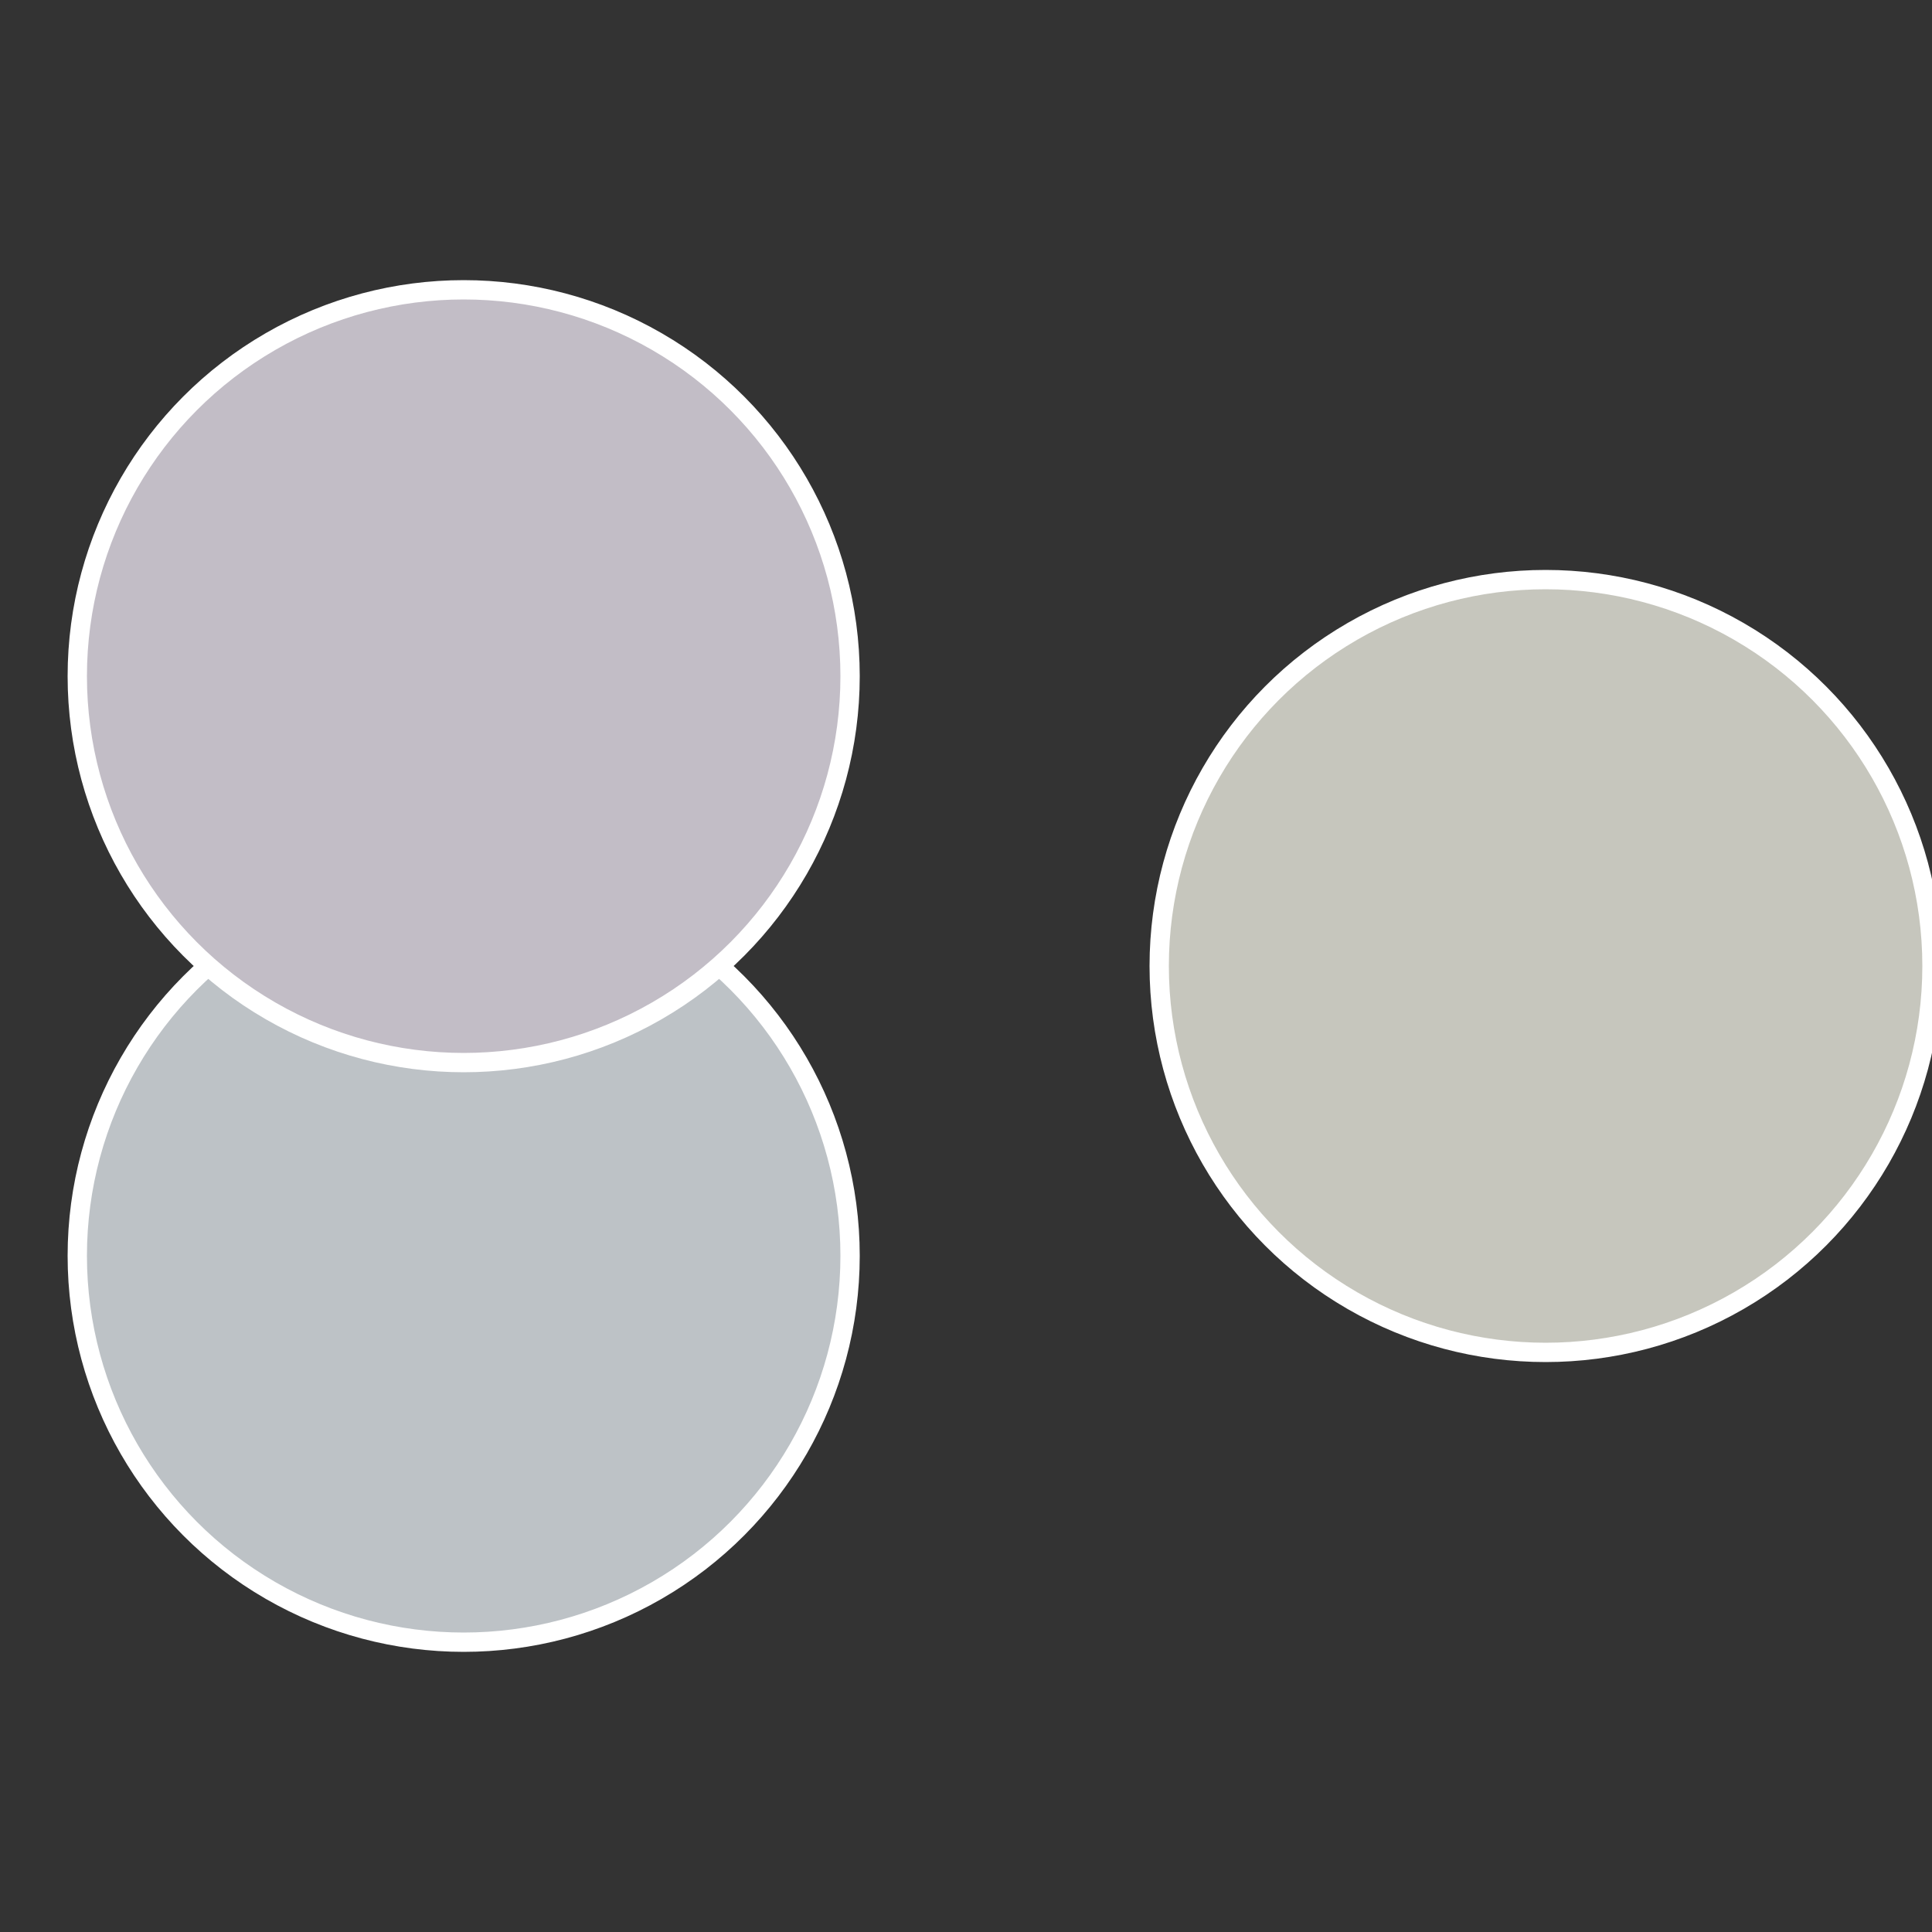
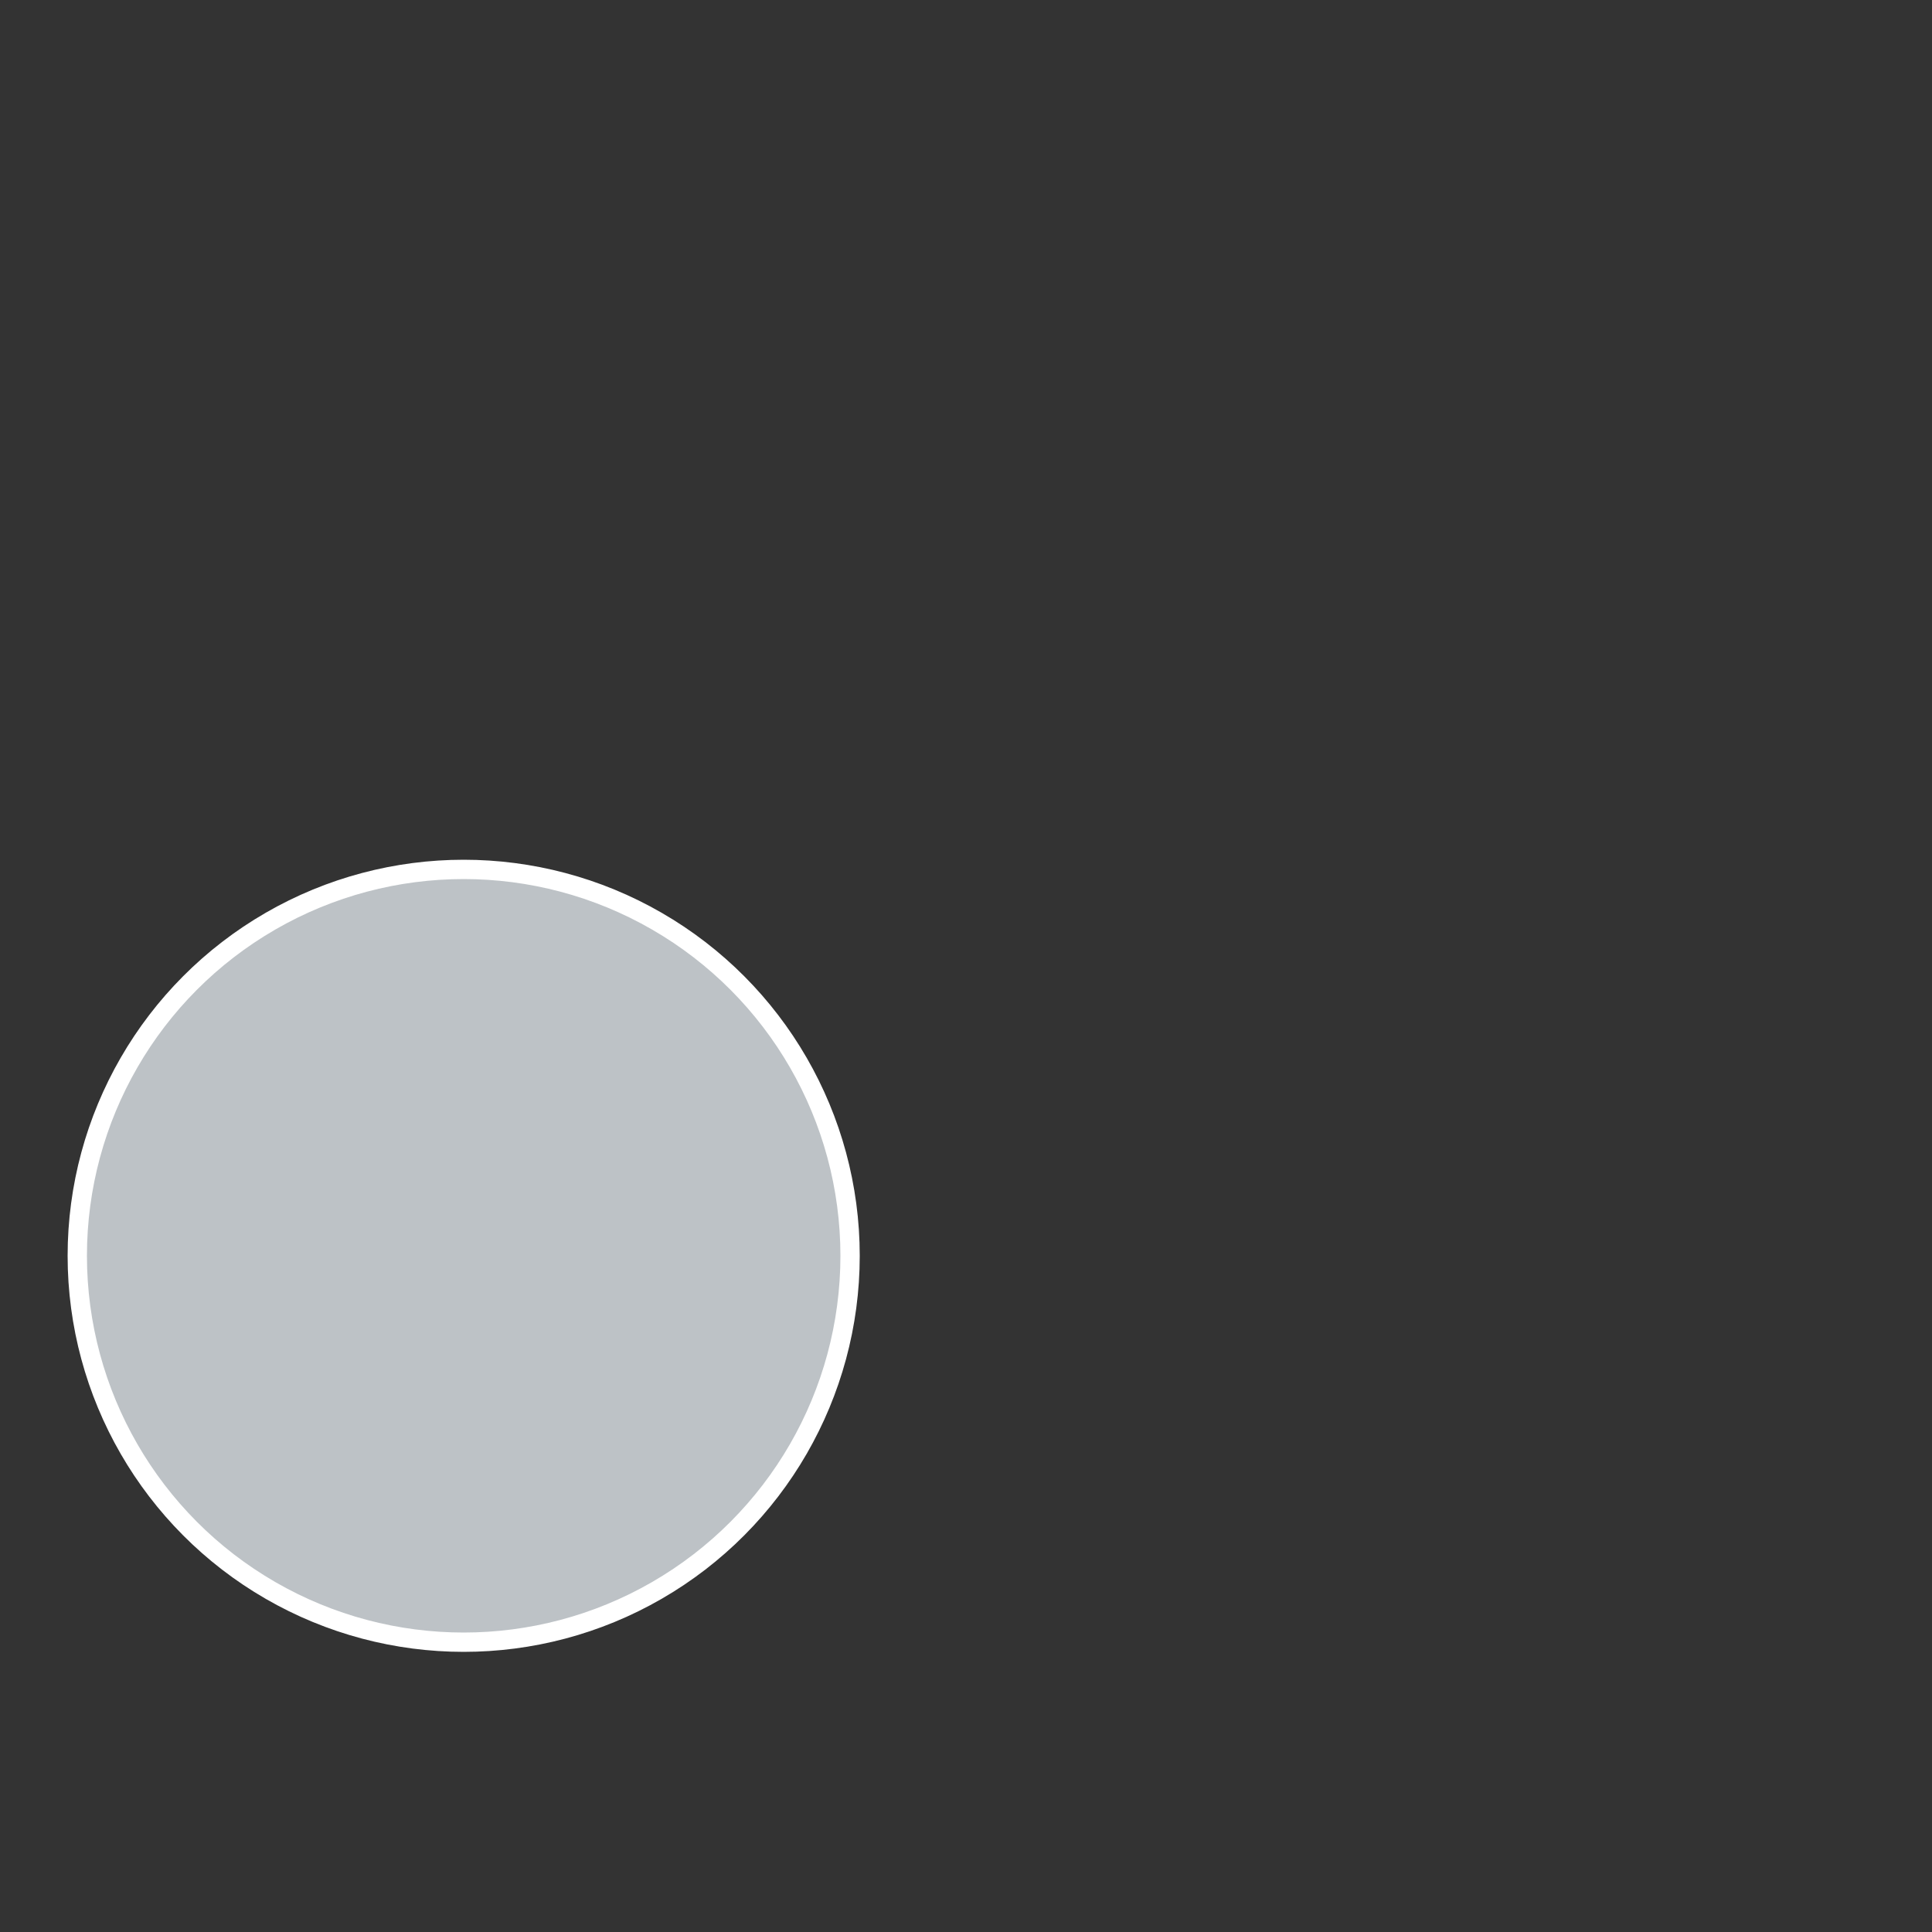
<svg xmlns="http://www.w3.org/2000/svg" width="500" height="500" viewBox="-1 -1 2 2">
  <rect x="-1" y="-1" width="2" height="2" fill="#333333" stroke="none" />
-   <circle cx="0.6" cy="0" r="0.4" fill="#c6c6bd" stroke="#fff" stroke-width="1%" />
  <circle cx="-0.52" cy="0.3" r="0.4" fill="#bdc2c6" stroke="#fff" stroke-width="1%" />
-   <circle cx="-0.52" cy="-0.3" r="0.4" fill="#c2bdc6" stroke="#fff" stroke-width="1%" />
</svg>